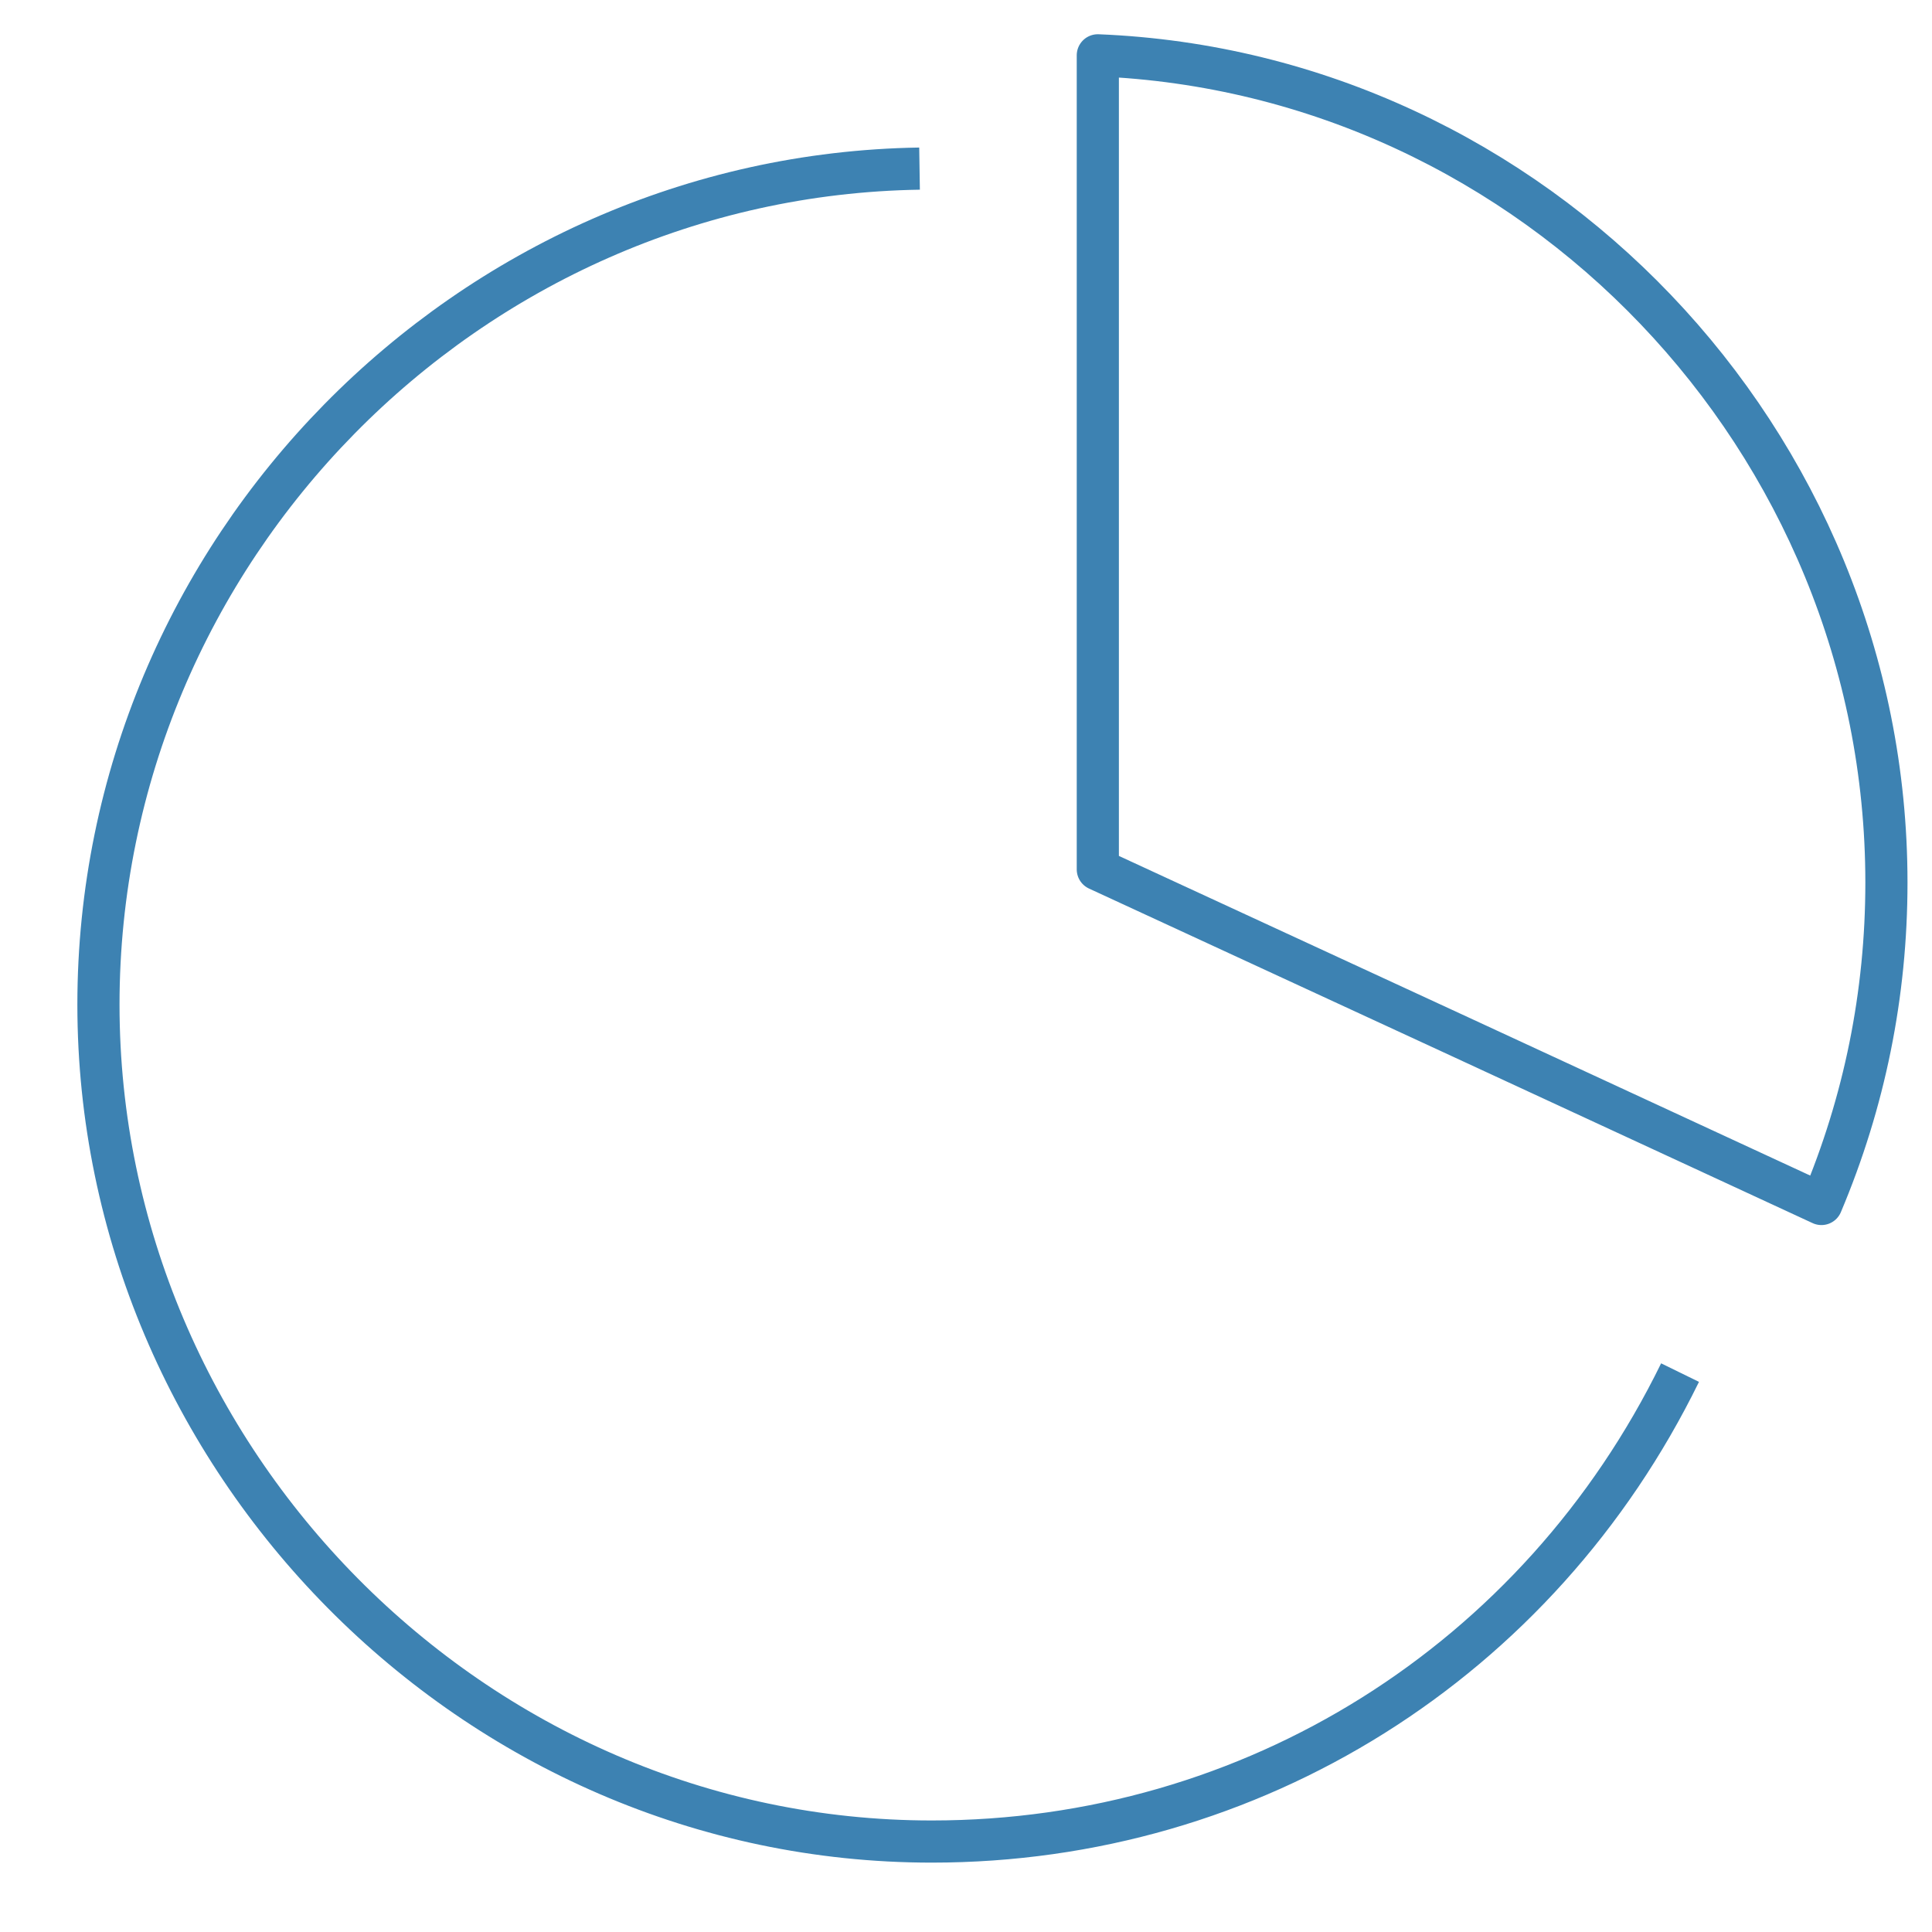
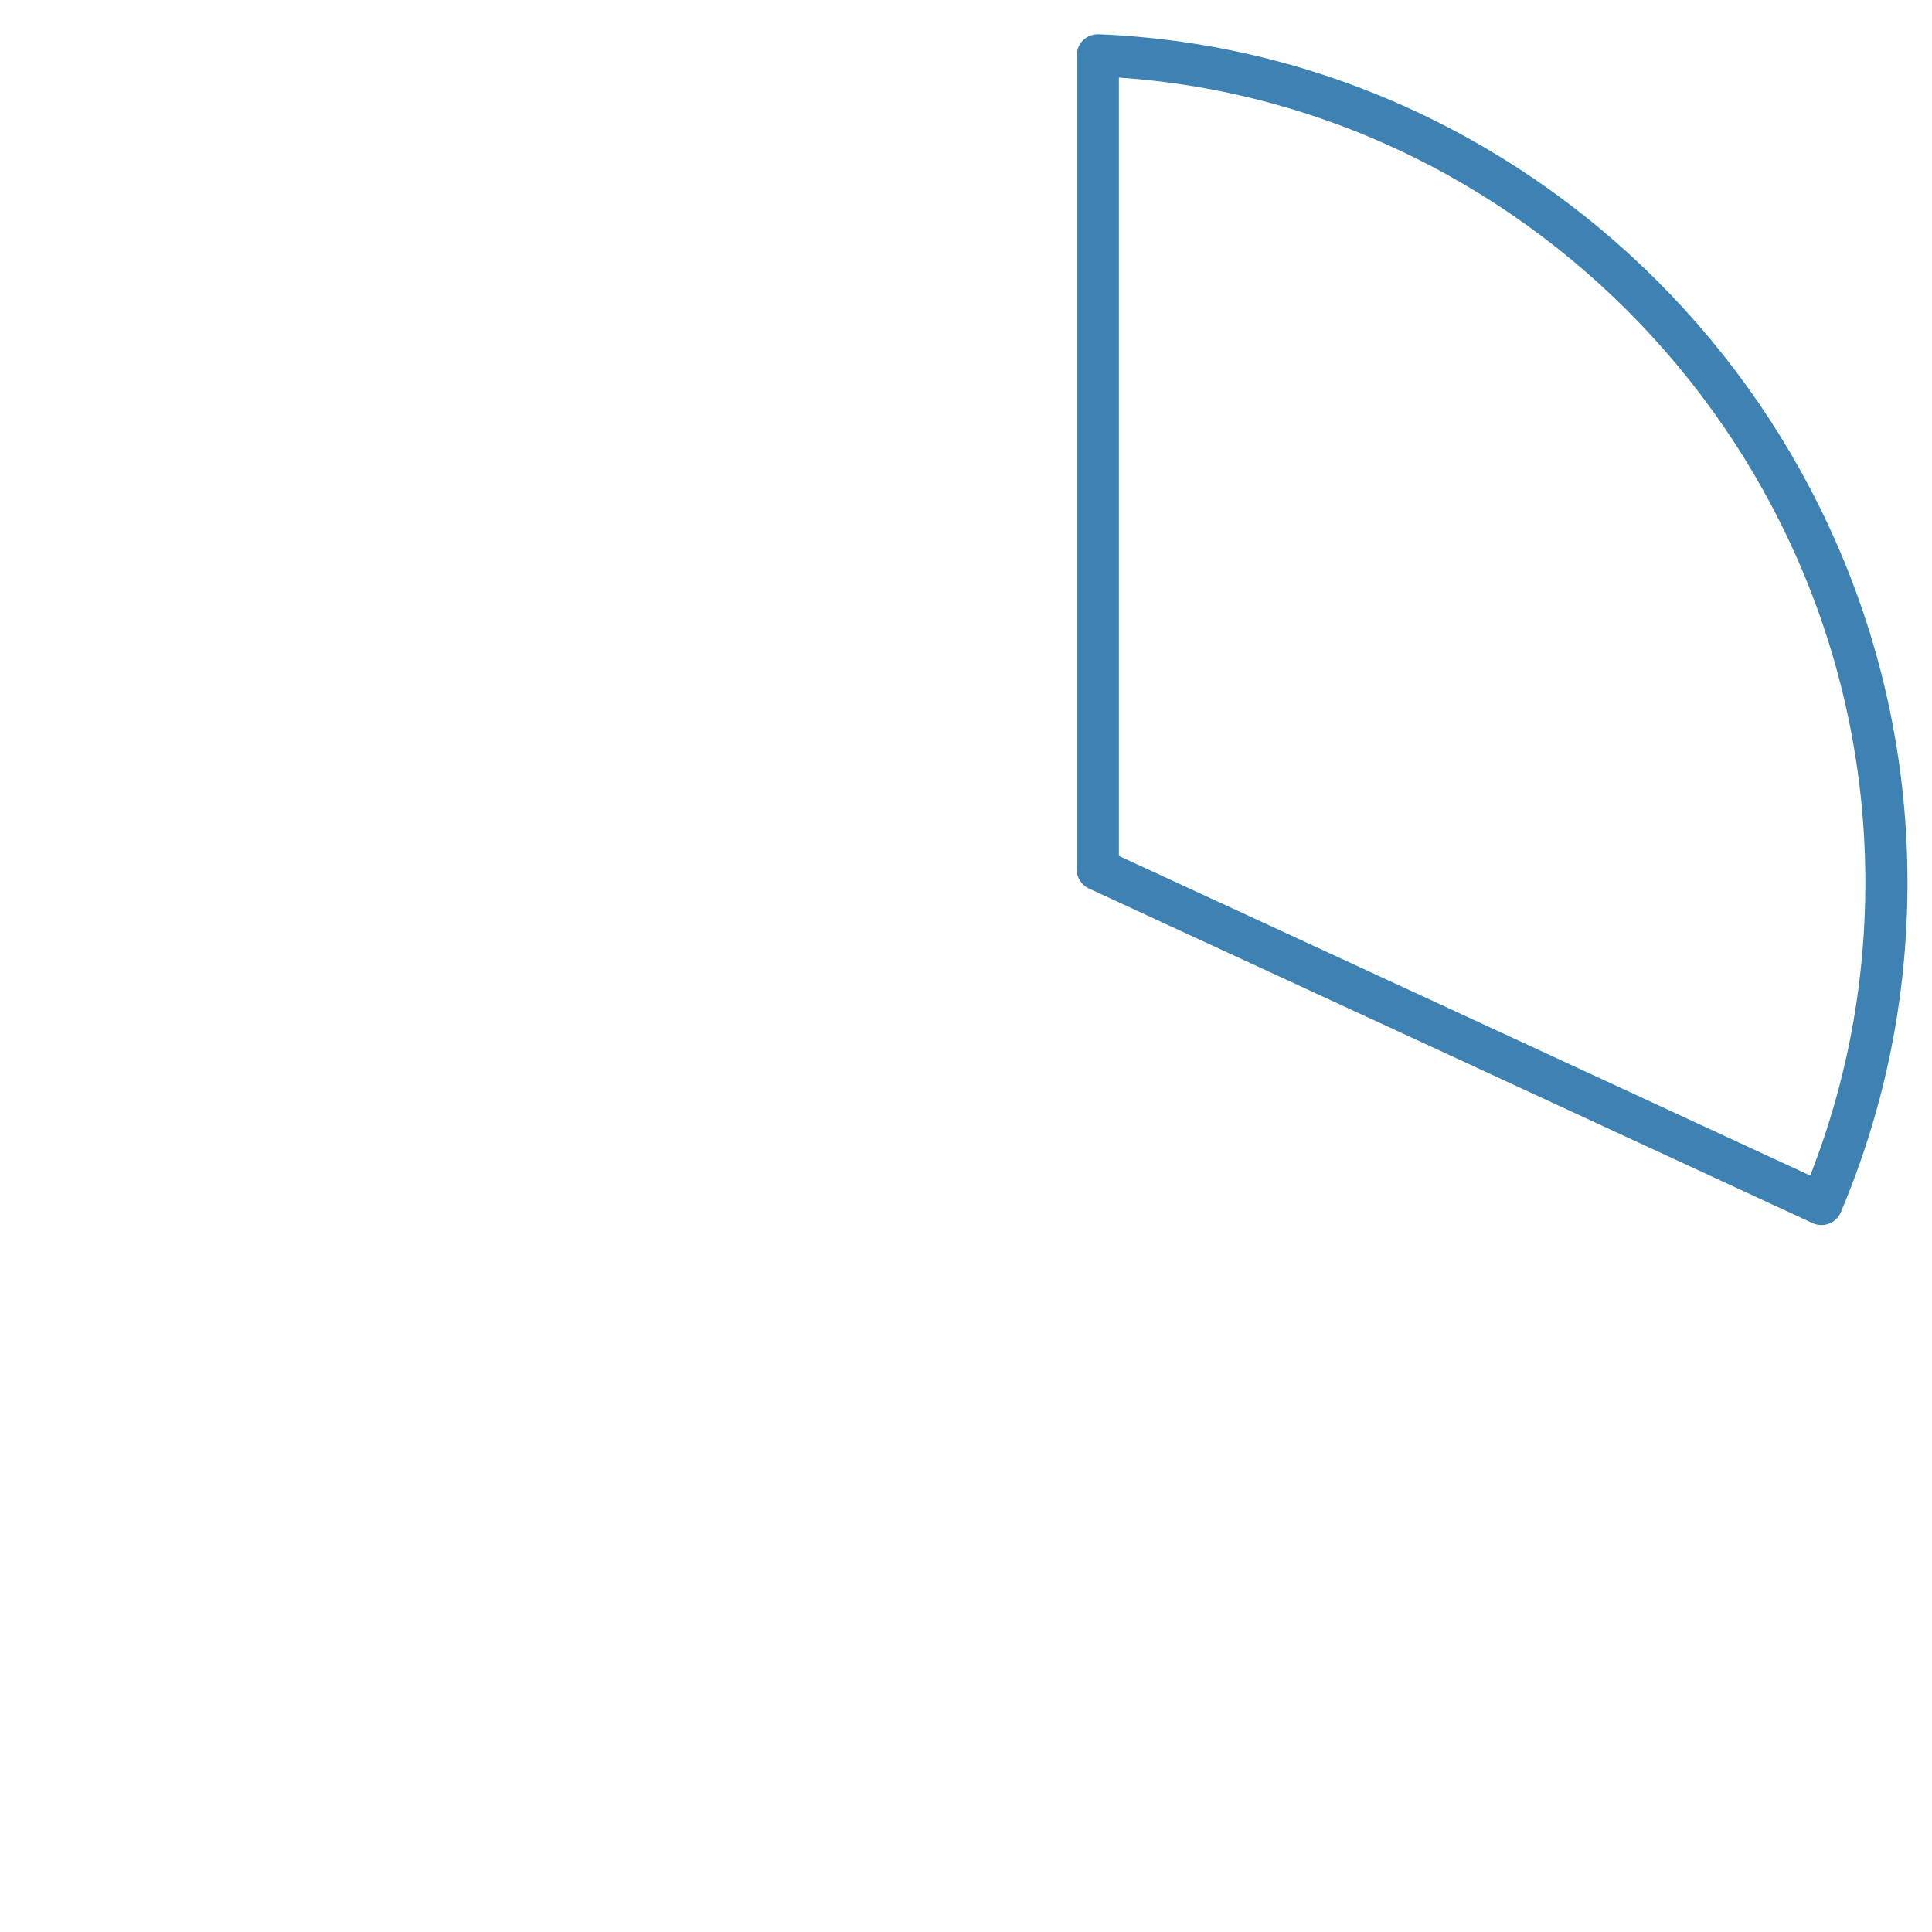
<svg xmlns="http://www.w3.org/2000/svg" width="22" height="22" viewBox="0 0 22 22" fill="none">
  <path d="M20.741 13.71C21.231 12.55 21.481 11.32 21.481 10.05C21.481 5.01 17.471 0.83 12.501 0.63V9.9C15.251 11.17 18.001 12.44 20.741 13.71Z" stroke="#3D82B2" stroke-width="0.48" stroke-linecap="round" stroke-linejoin="round" />
-   <path d="M10.471 1.92C5.321 2 1.121 6.27 1.121 11.44C1.121 16.61 5.381 20.97 10.611 20.97C14.261 20.97 17.521 18.92 19.131 15.63" stroke="#3D82B2" stroke-width="0.48" stroke-linejoin="round" />
</svg>